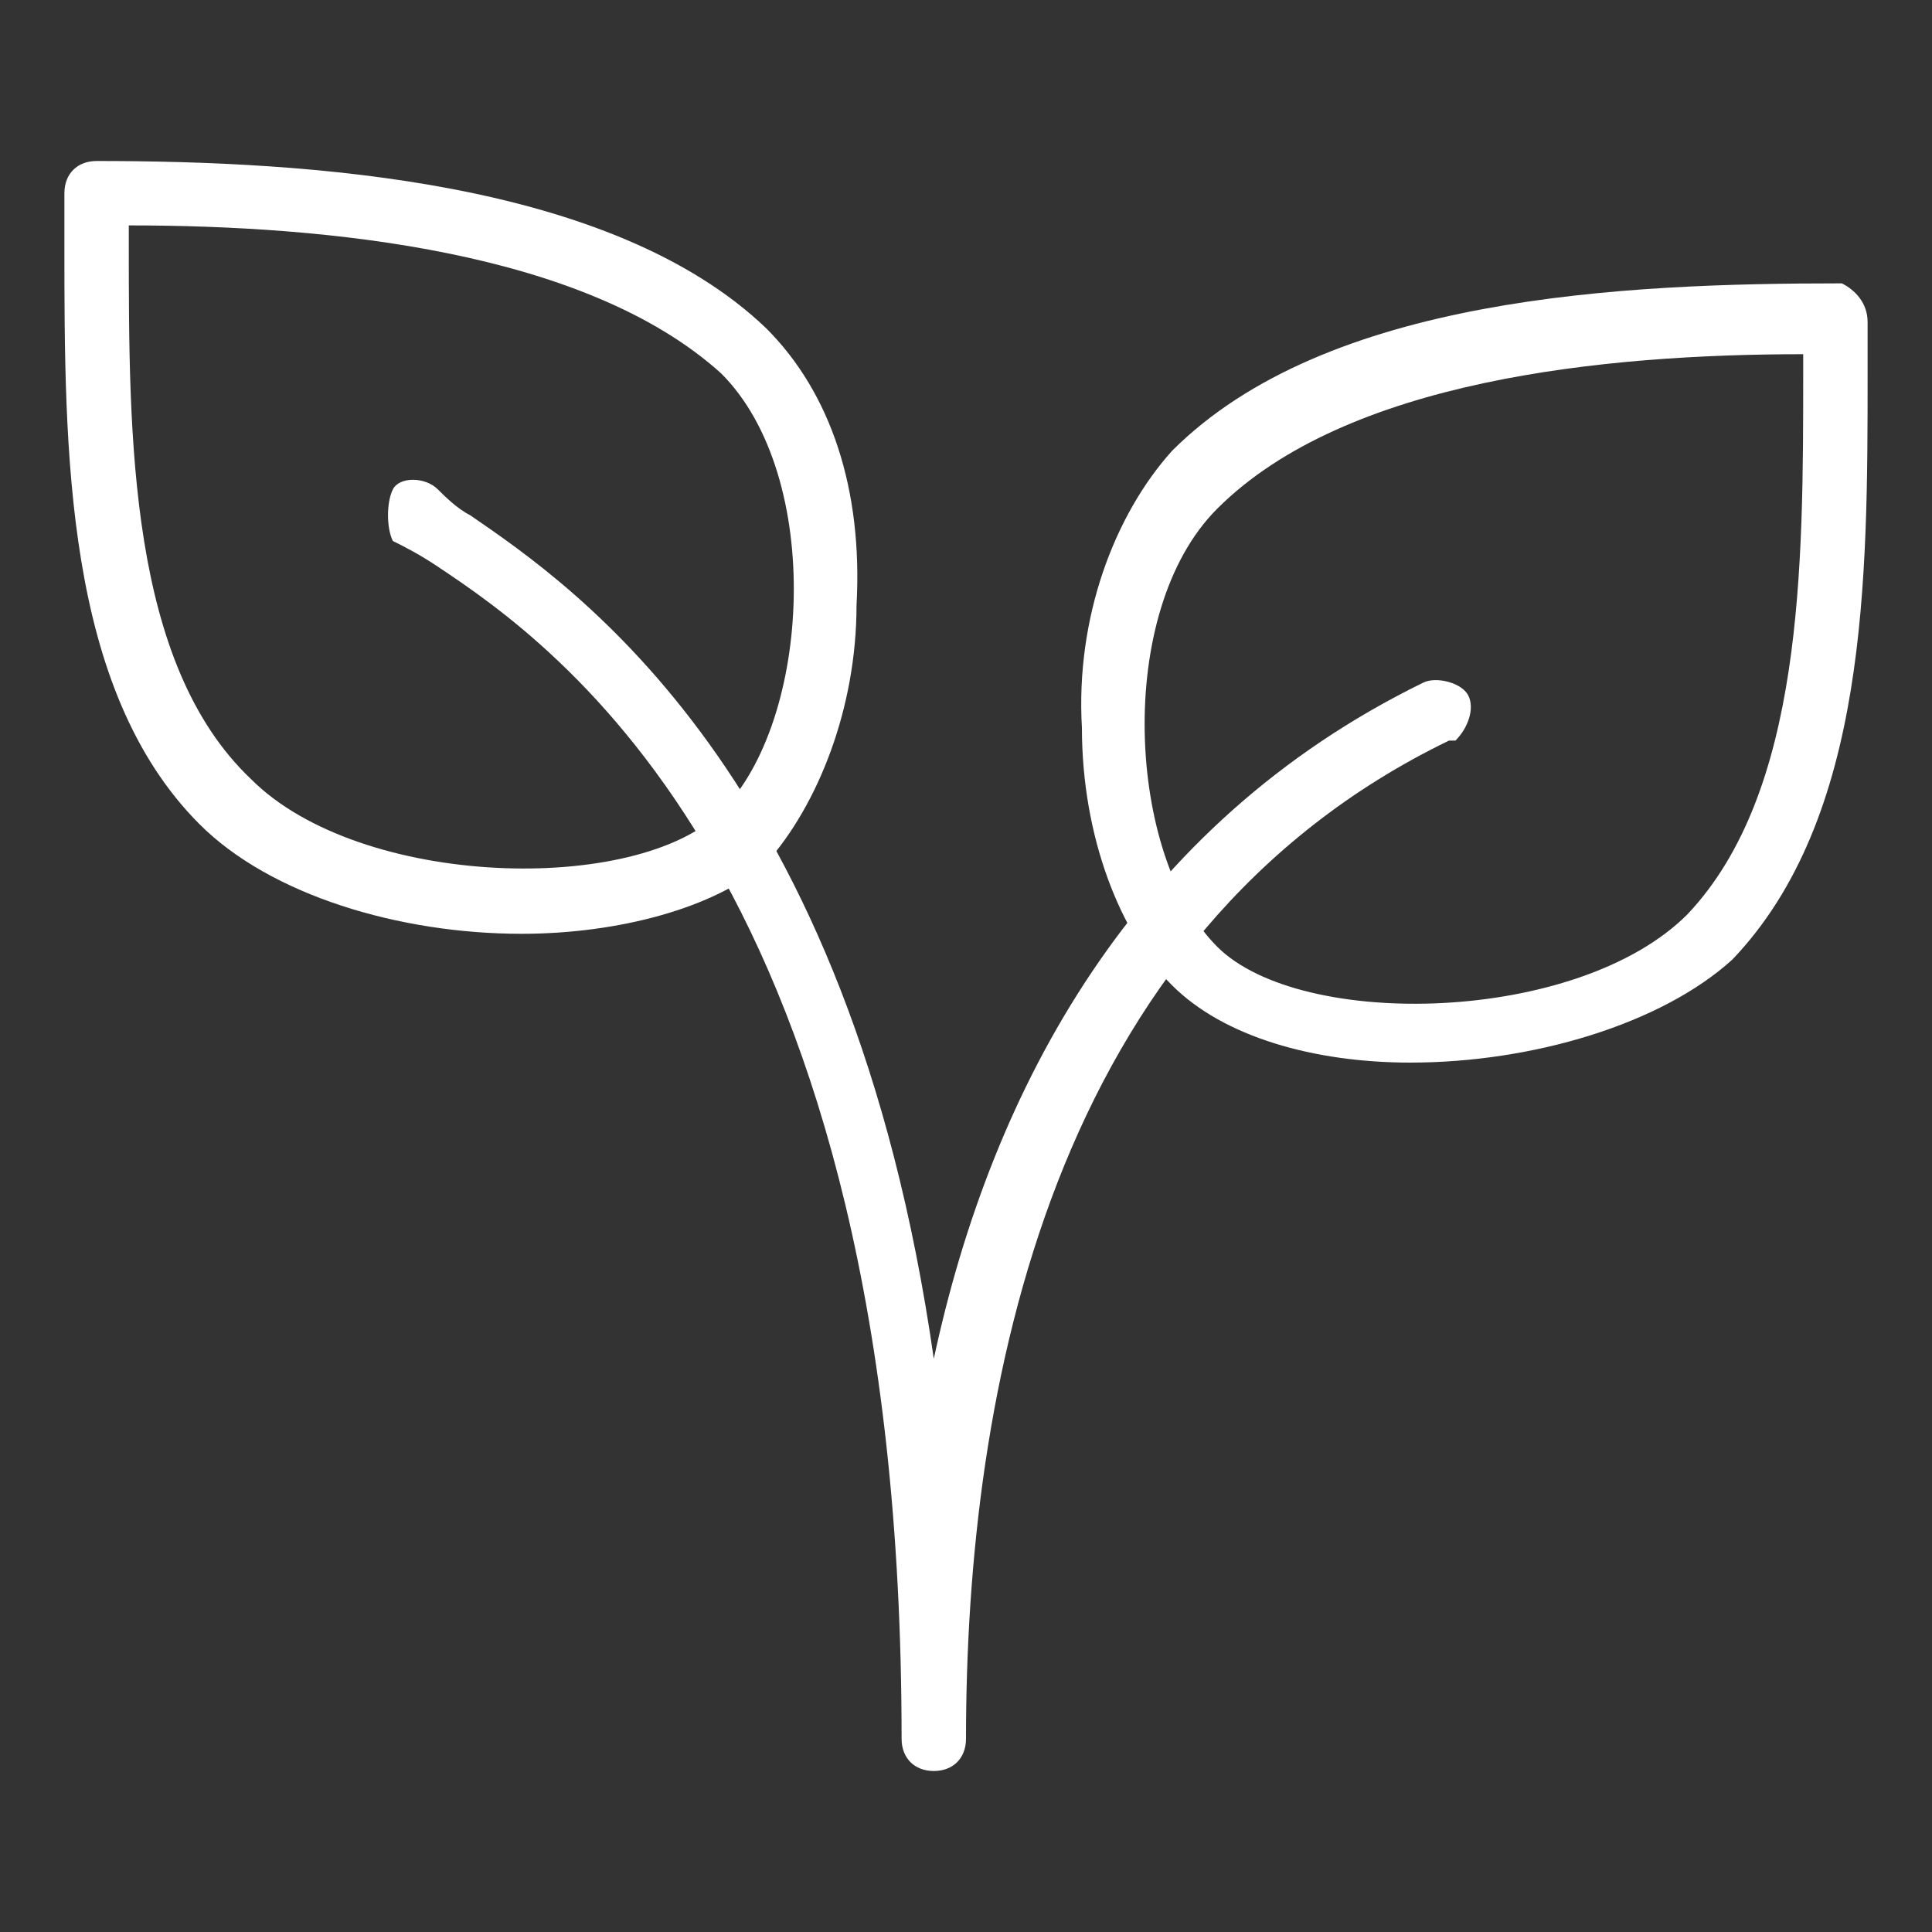
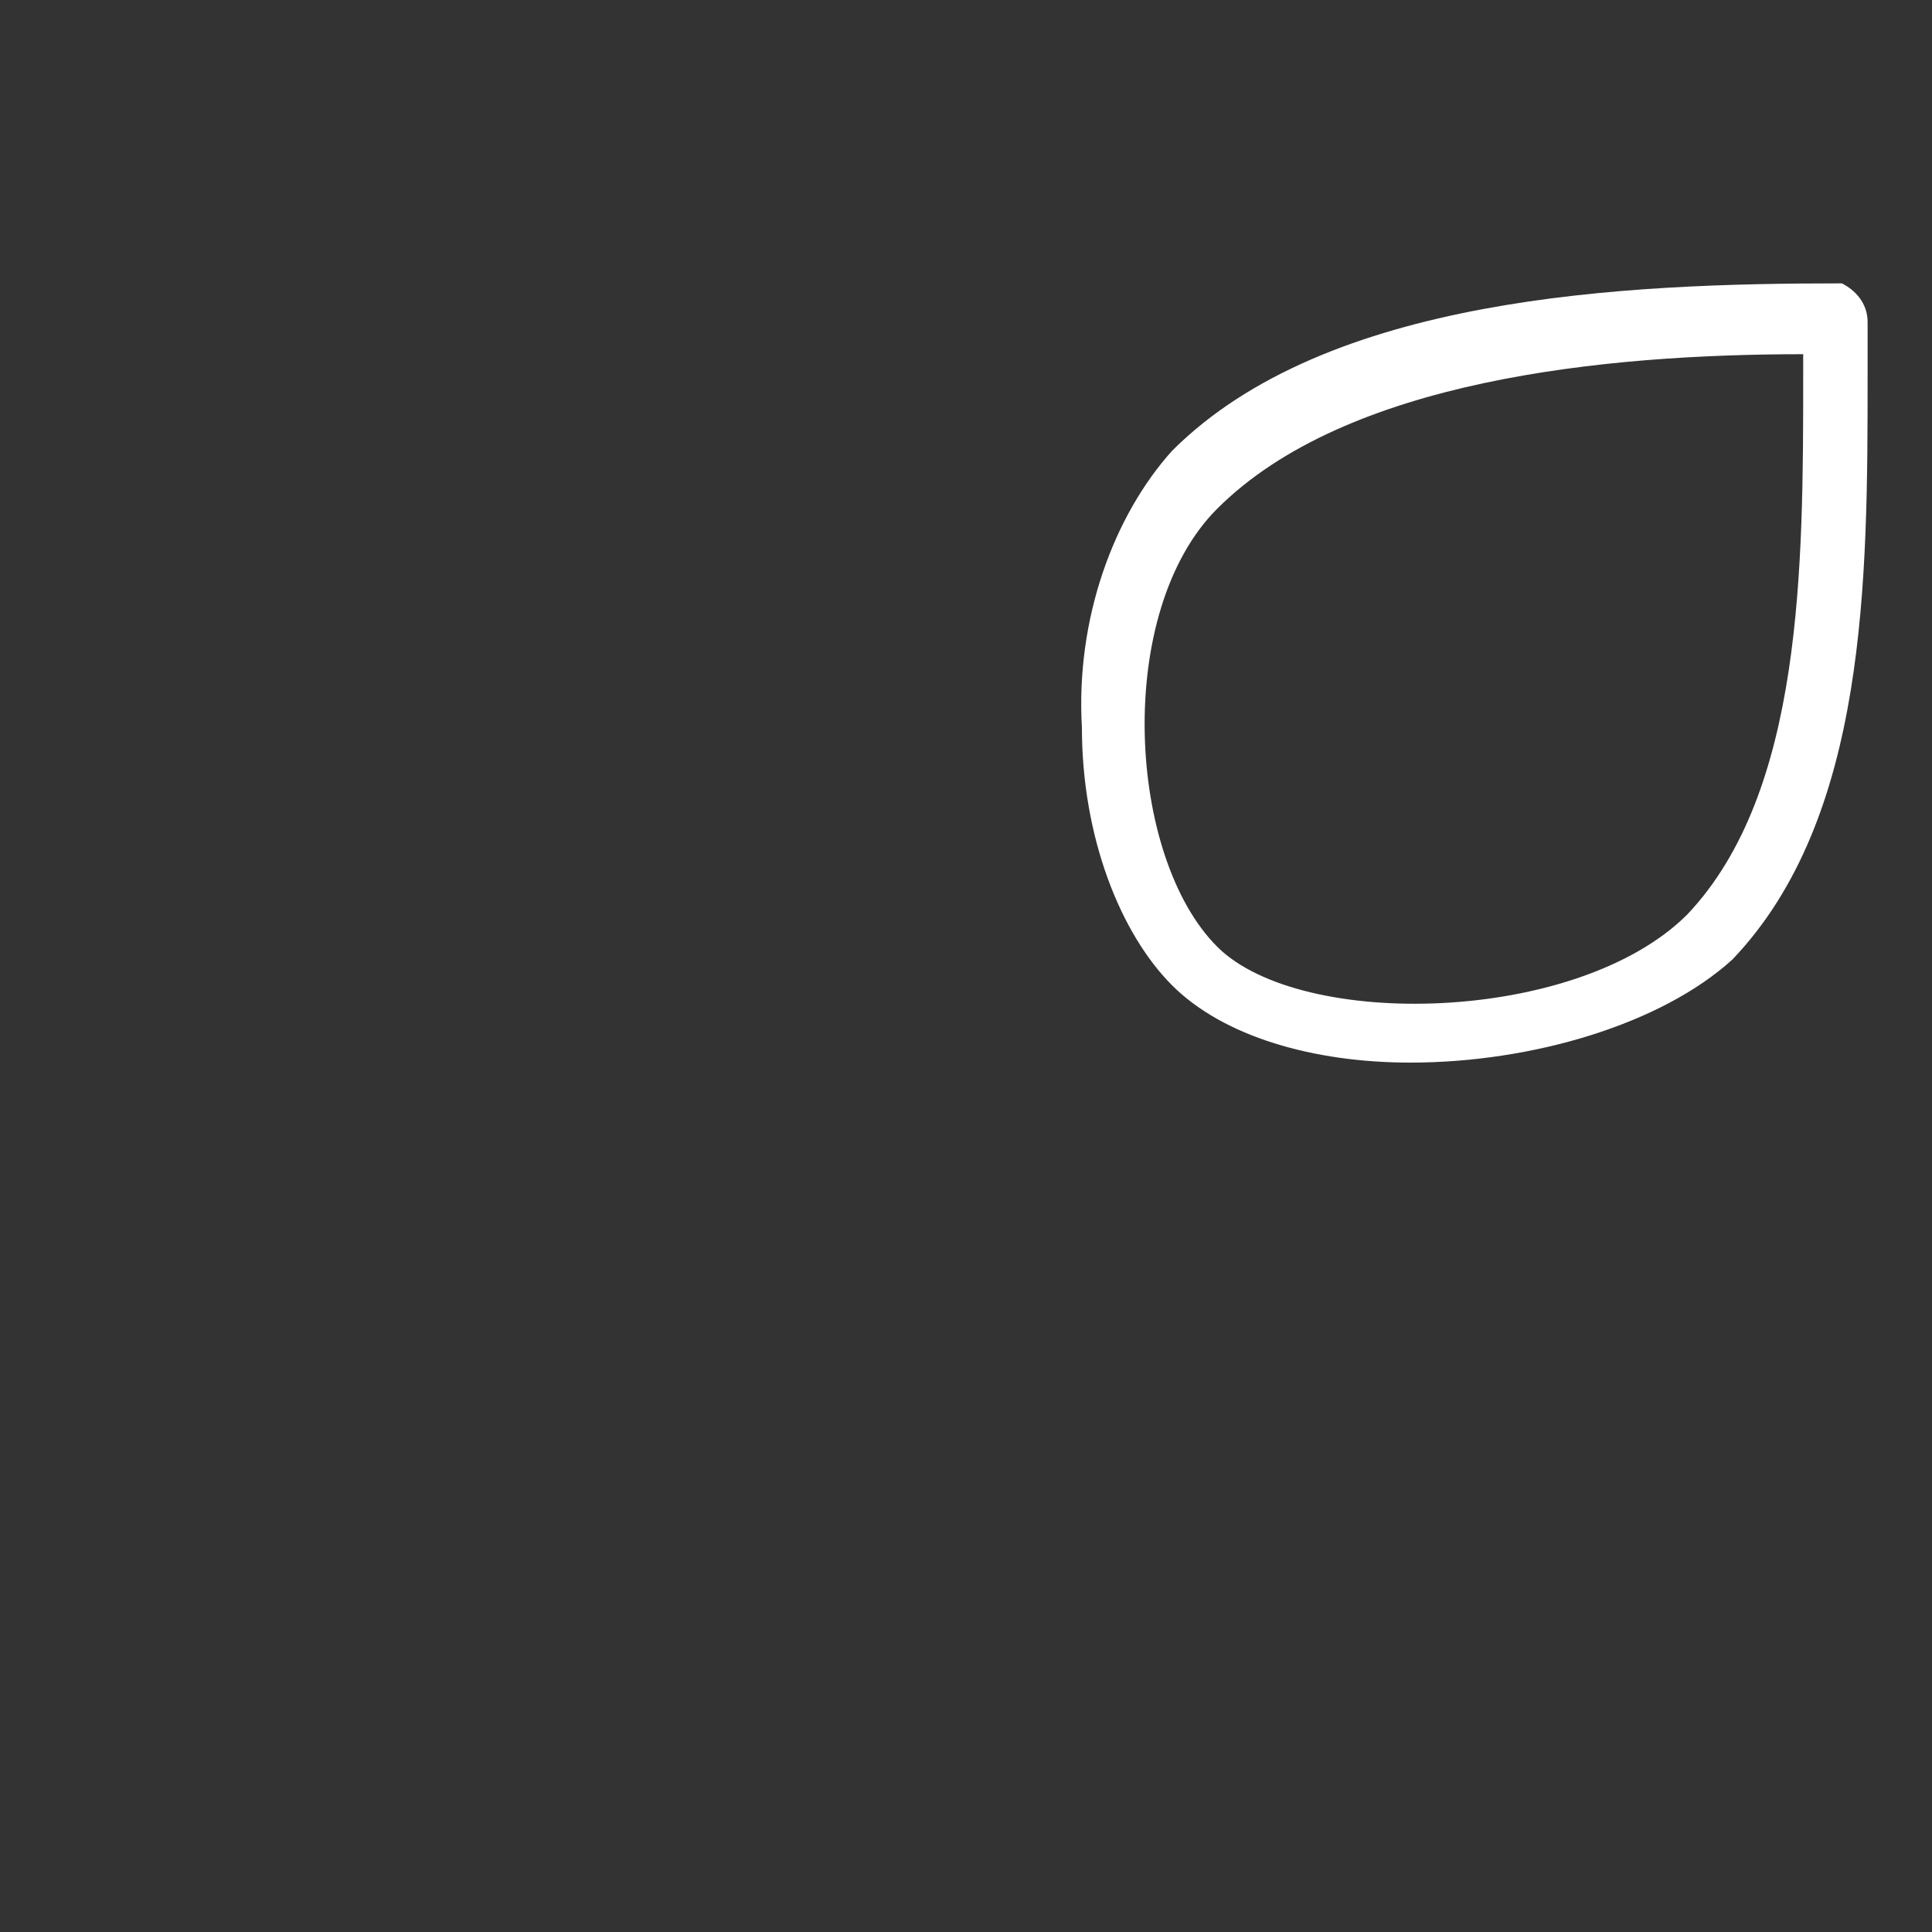
<svg xmlns="http://www.w3.org/2000/svg" version="1.1" id="Layer_1" x="0px" y="0px" viewBox="0 0 30 30" style="enable-background:new 0 0 30 30;" xml:space="preserve">
  <rect x="0" y="0" width="30" height="30" fill="#333333" stroke="none" />
  <style type="text/css">
	.st0{fill:#FFFFFF;}
</style>
  <g id="XMLID_52_">
    <g id="XMLID_53_">
-       <path id="XMLID_791_" class="st0" d="M8.1,14.5c-1.9,0-3.9-0.6-5-1.7C1,10.7,1,7,1,3.8V3c0-0.3,0.2-0.5,0.5-0.5    c3.3,0,8,0.3,10.4,2.6c1,1,1.5,2.5,1.4,4.3c0,1.6-0.6,3.1-1.4,4C11.1,14.1,9.6,14.5,8.1,14.5z M2,3.5v0.3c0,3,0,6.5,1.9,8.3    c1.7,1.7,6,1.8,7.3,0.5c1.4-1.4,1.6-5.2,0-6.8C9.1,3.9,5.1,3.5,2,3.5z" />
-     </g>
+       </g>
    <g id="XMLID_55_">
-       <path id="XMLID_790_" class="st0" d="M14.5,27.5c-0.3,0-0.5-0.2-0.5-0.5c0-13.3-5.4-17-7.2-18.2C6.5,8.6,6.3,8.5,6.1,8.4    C6,8.2,6,7.8,6.1,7.6s0.5-0.2,0.7,0C6.9,7.7,7.1,7.9,7.3,8c1.6,1.1,5.9,4,7.2,13.1c0.9-4.2,3.1-8.3,7.6-10.5    c0.2-0.1,0.6,0,0.7,0.2s0,0.5-0.2,0.7h-0.1C16.3,14.5,15,21.6,15,27C15,27.3,14.8,27.5,14.5,27.5z" />
-     </g>
+       </g>
    <g id="XMLID_3_">
      <path id="XMLID_787_" class="st0" d="M21.9,16.5c-1.5,0-2.9-0.4-3.7-1.2c-0.8-0.8-1.4-2.3-1.4-4C16.7,9.6,17.3,8,18.2,7    c2.4-2.4,7-2.6,10.4-2.6C28.8,4.5,29,4.7,29,5v0.8c0,3.2,0,6.9-2.1,9.1C25.8,15.9,23.8,16.5,21.9,16.5z M28,5.5    c-3.1,0-7.1,0.4-9.1,2.4c-1.6,1.6-1.4,5.4,0,6.8c1.3,1.3,5.6,1.2,7.3-0.5C28,12.3,28,8.8,28,5.8V5.5z" />
    </g>
  </g>
</svg>